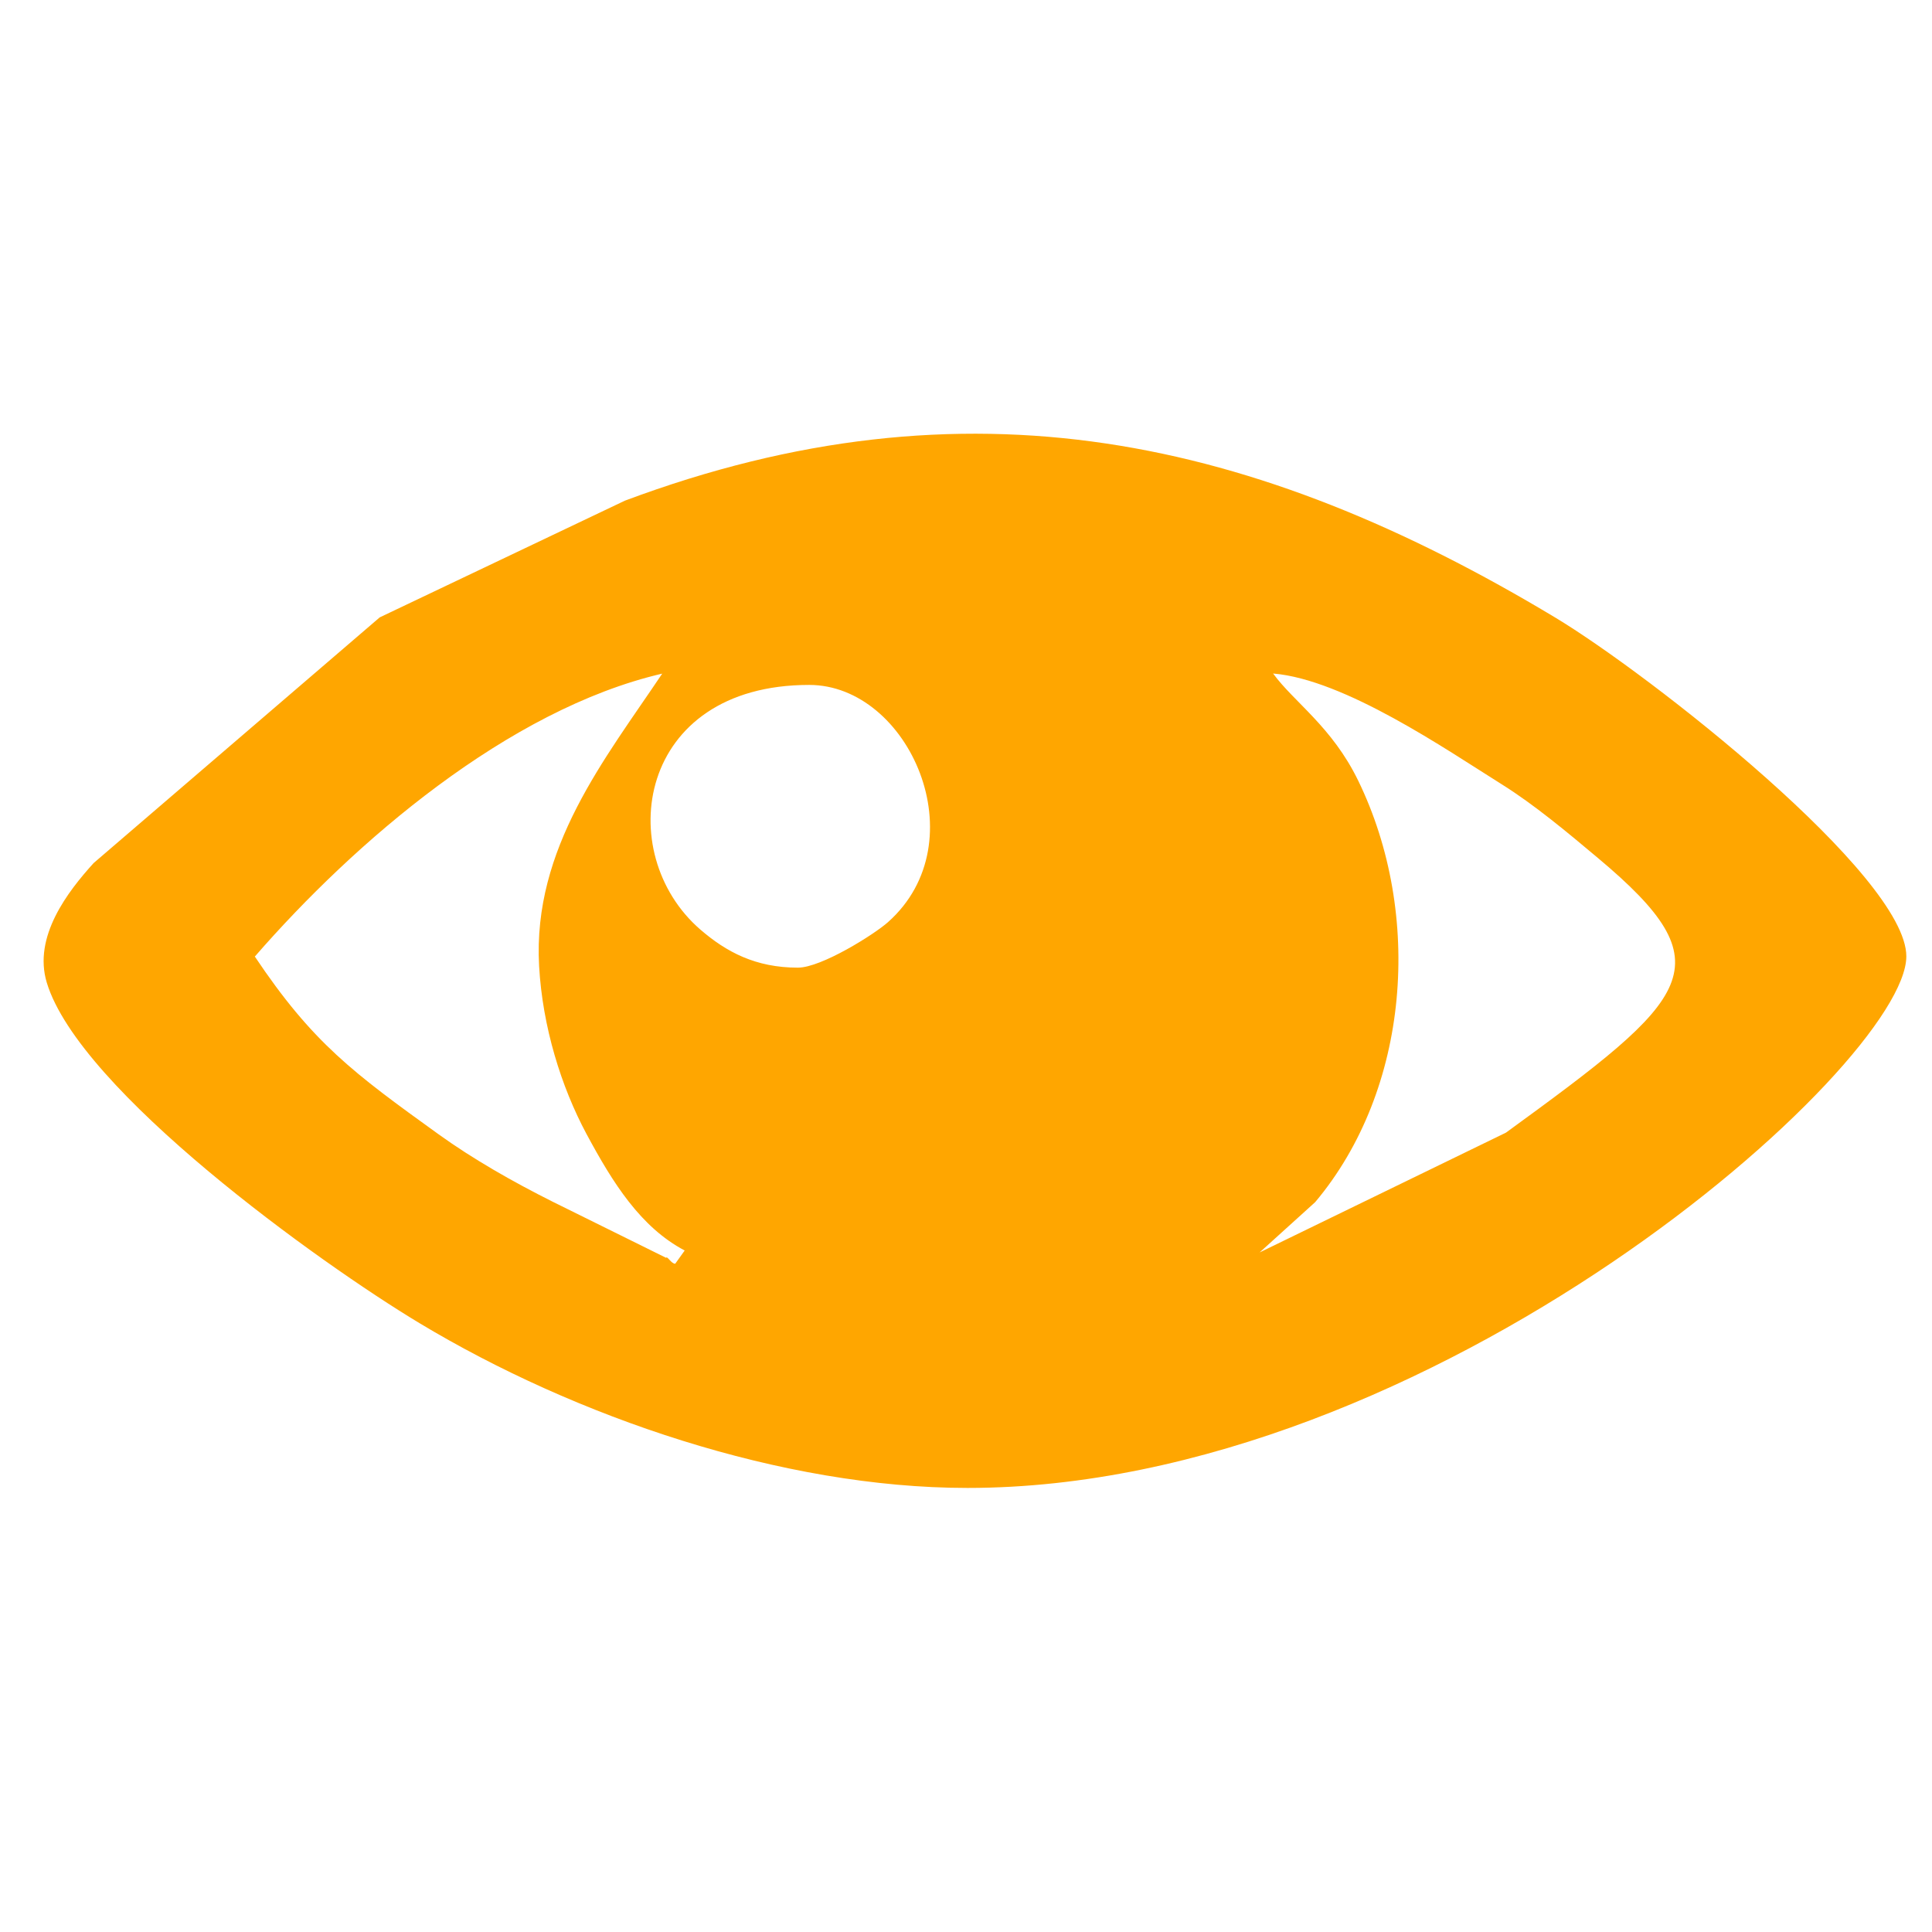
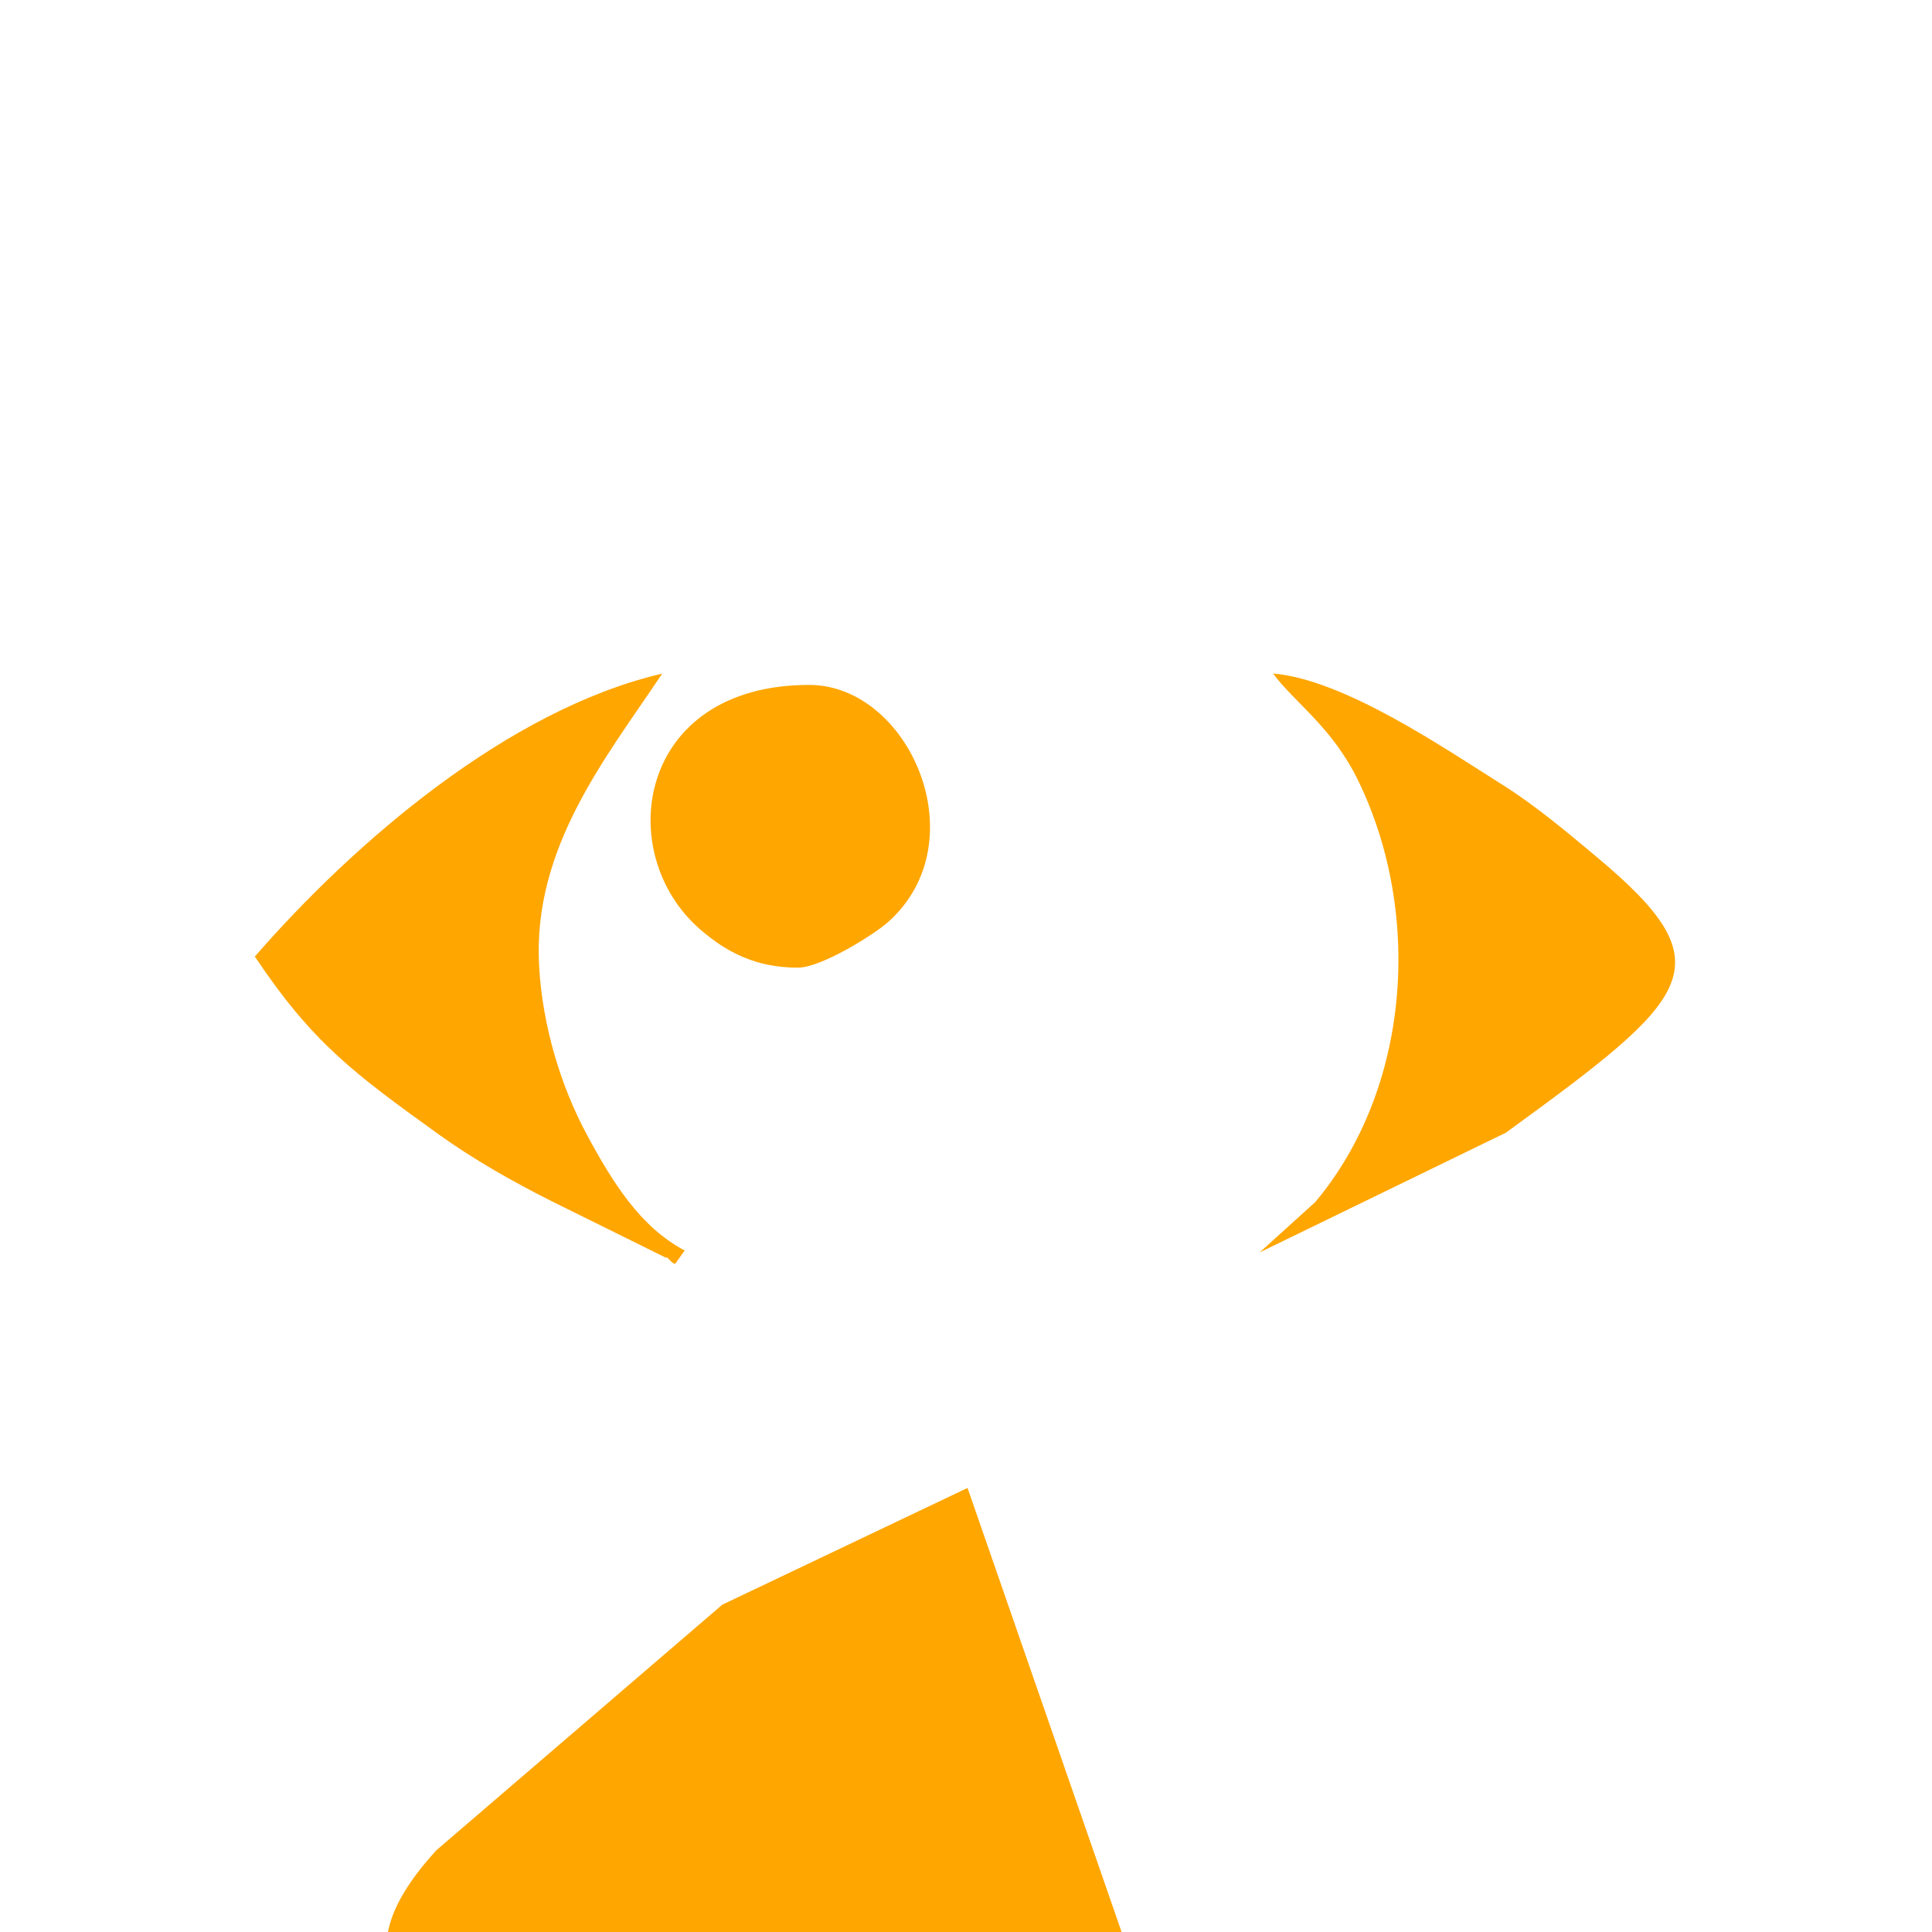
<svg xmlns="http://www.w3.org/2000/svg" xml:space="preserve" width="169.333mm" height="169.333mm" version="1.1" style="shape-rendering:geometricPrecision; text-rendering:geometricPrecision; image-rendering:optimizeQuality; fill-rule:evenodd; clip-rule:evenodd" viewBox="0 0 16933 16933">
  <defs>
    <style type="text/css">
   
    .fil0 {fill:#FFA600}
   
  </style>
  </defs>
  <g id="Camada_x0020_1">
-     <path class="fil0" d="M11041 10976l486 -440c830,-987 946,-2524 377,-3694 -230,-473 -561,-686 -746,-939 626,52 1517,666 2004,971 285,178 575,421 842,645 1133,949 831,1217 -805,2408l-2157 1049zm-8806 -2594c870,-1000 2219,-2164 3569,-2478 -498,744 -1137,1527 -1079,2563 30,534 194,1058 415,1471 232,432 475,818 861,1022l-83 116c-34,1 -70,-71 -80,-52l-995 -492c-349,-175 -695,-372 -997,-589 -748,-539 -1105,-801 -1613,-1560zm4758 99c-371,0 -628,-138 -855,-334 -772,-668 -558,-2144 954,-2144 876,0 1484,1373 691,2079 -120,107 -584,399 -790,399zm1487 4560c4086,0 8228,-3713 8228,-4659 0,-707 -2248,-2471 -3078,-2970 -2629,-1581 -5155,-2145 -8153,-1024l-2149 1023 -2507 2153c-226,249 -533,645 -411,1048 287,947 2389,2457 3267,2985 1361,819 3176,1444 4802,1444z" />
+     <path class="fil0" d="M11041 10976l486 -440c830,-987 946,-2524 377,-3694 -230,-473 -561,-686 -746,-939 626,52 1517,666 2004,971 285,178 575,421 842,645 1133,949 831,1217 -805,2408l-2157 1049zm-8806 -2594c870,-1000 2219,-2164 3569,-2478 -498,744 -1137,1527 -1079,2563 30,534 194,1058 415,1471 232,432 475,818 861,1022l-83 116c-34,1 -70,-71 -80,-52l-995 -492c-349,-175 -695,-372 -997,-589 -748,-539 -1105,-801 -1613,-1560zm4758 99c-371,0 -628,-138 -855,-334 -772,-668 -558,-2144 954,-2144 876,0 1484,1373 691,2079 -120,107 -584,399 -790,399zm1487 4560l-2149 1023 -2507 2153c-226,249 -533,645 -411,1048 287,947 2389,2457 3267,2985 1361,819 3176,1444 4802,1444z" />
  </g>
</svg>